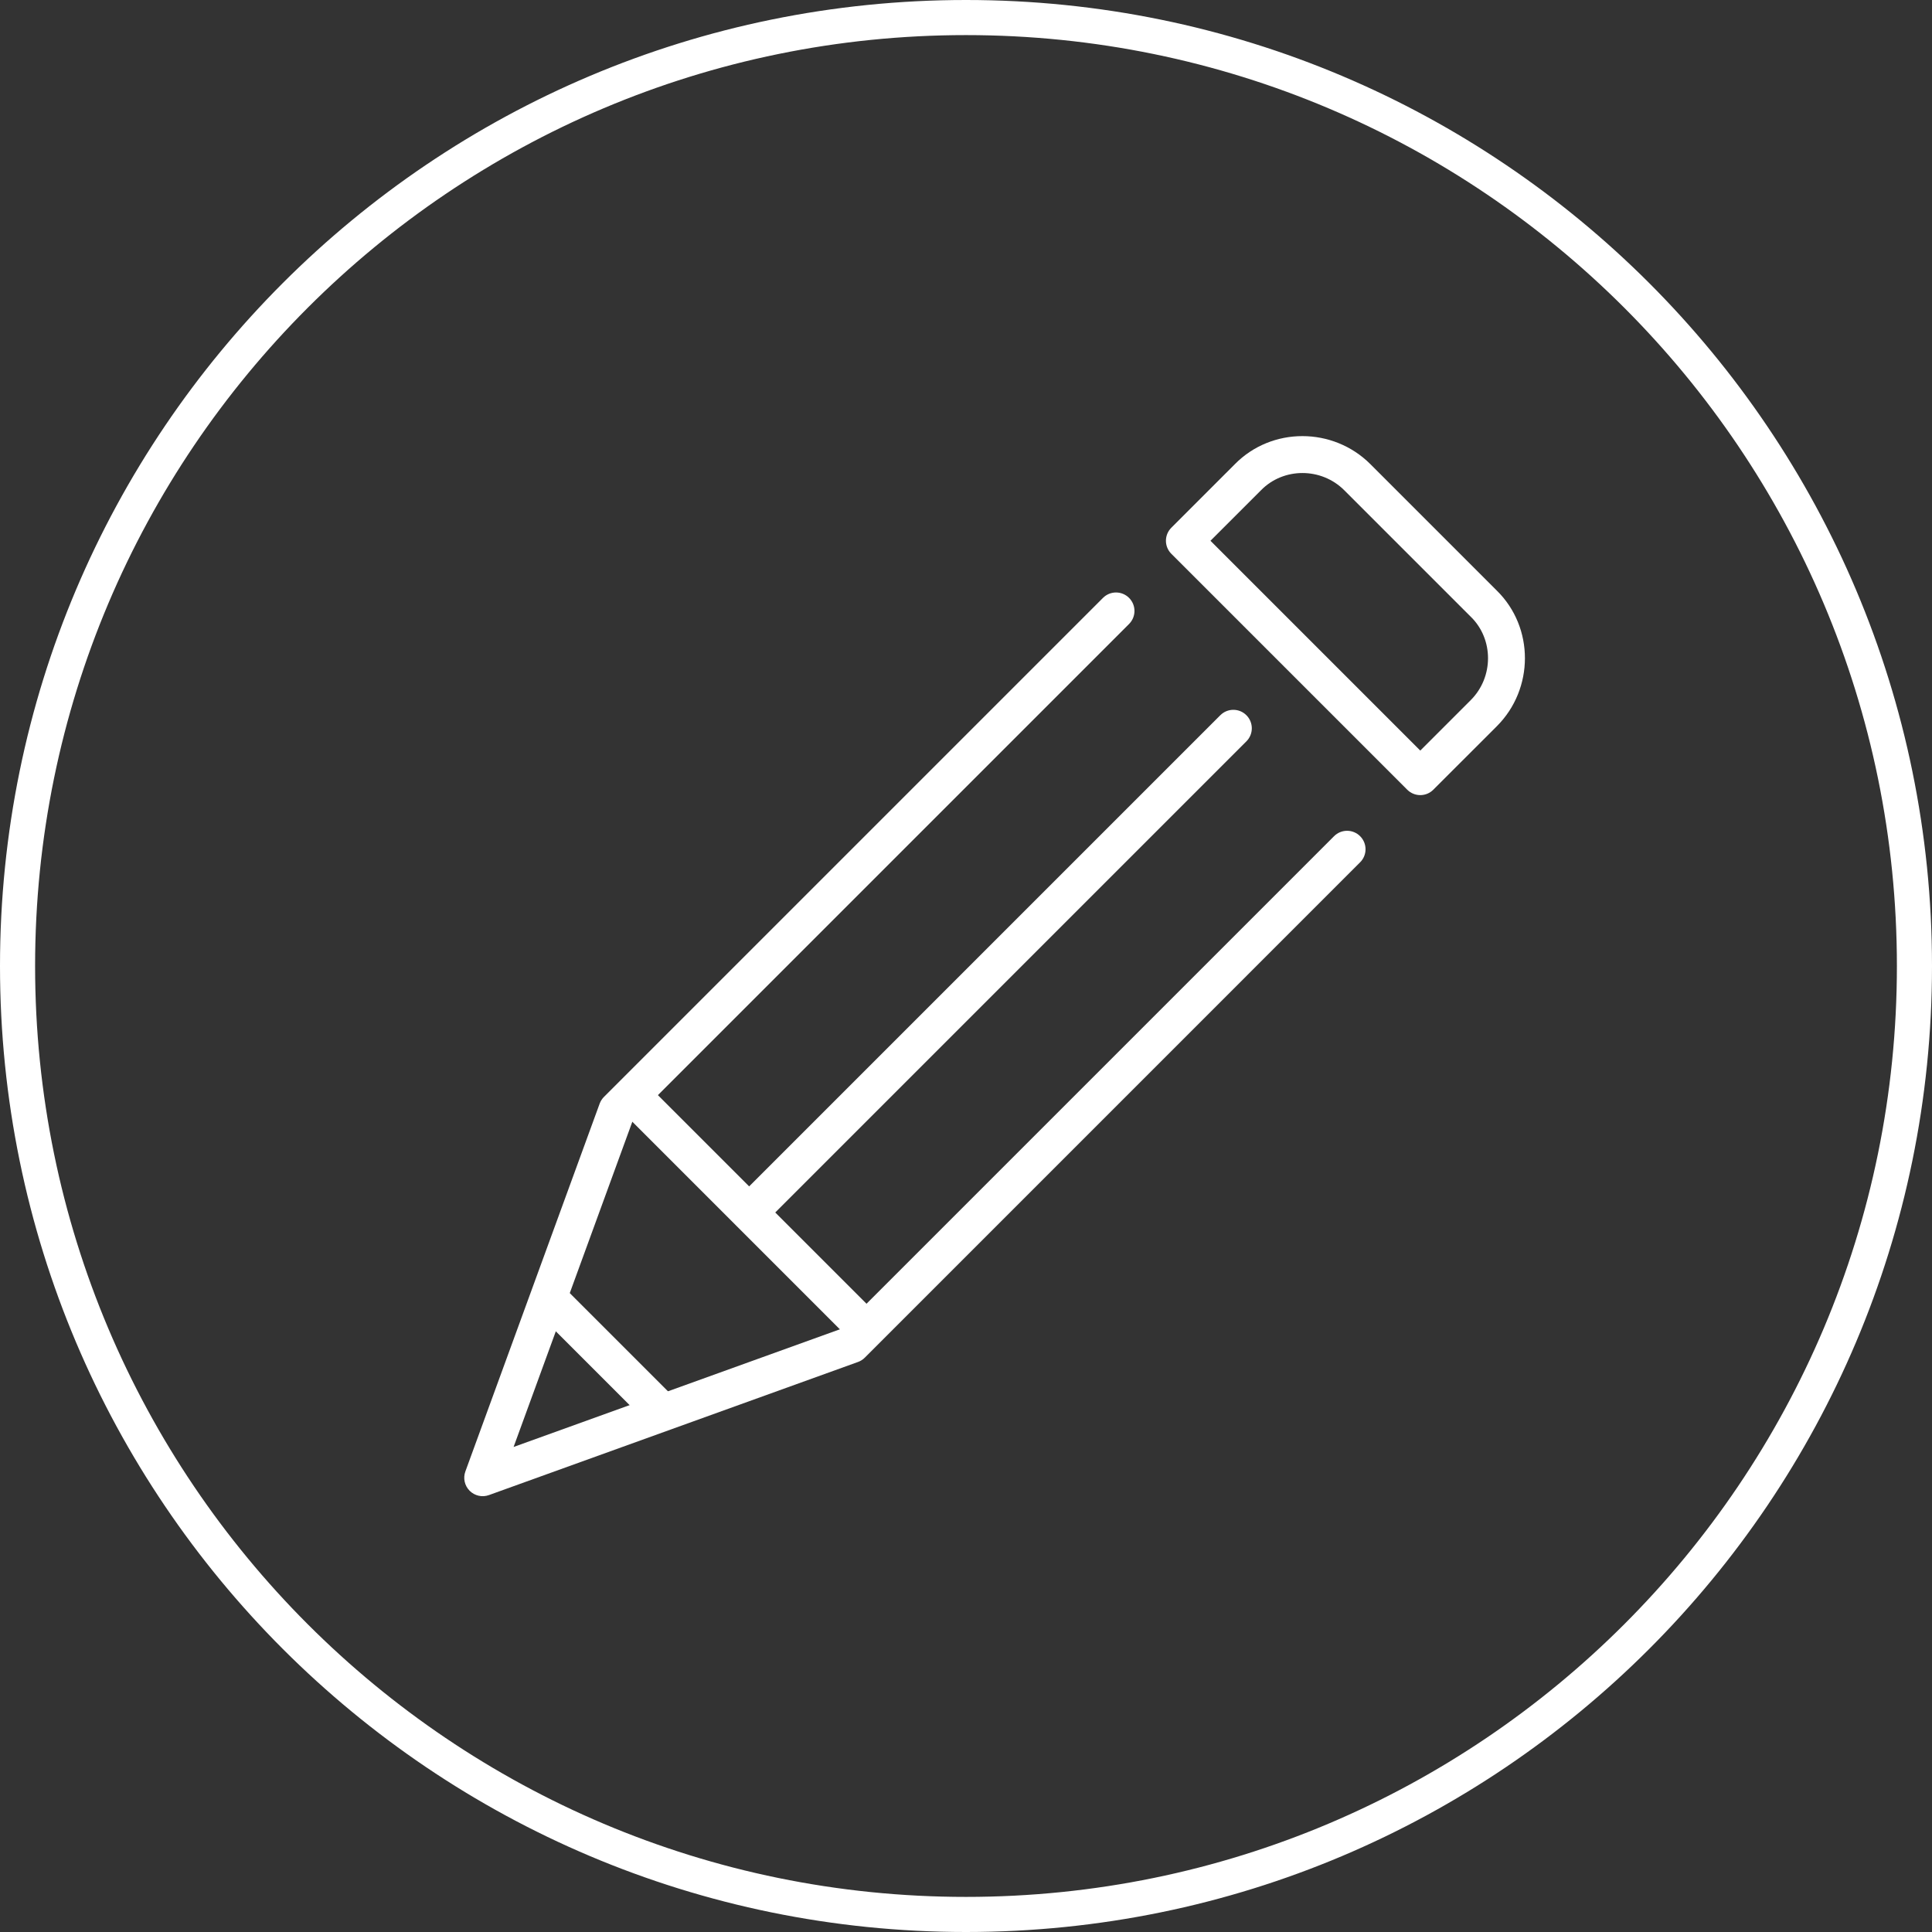
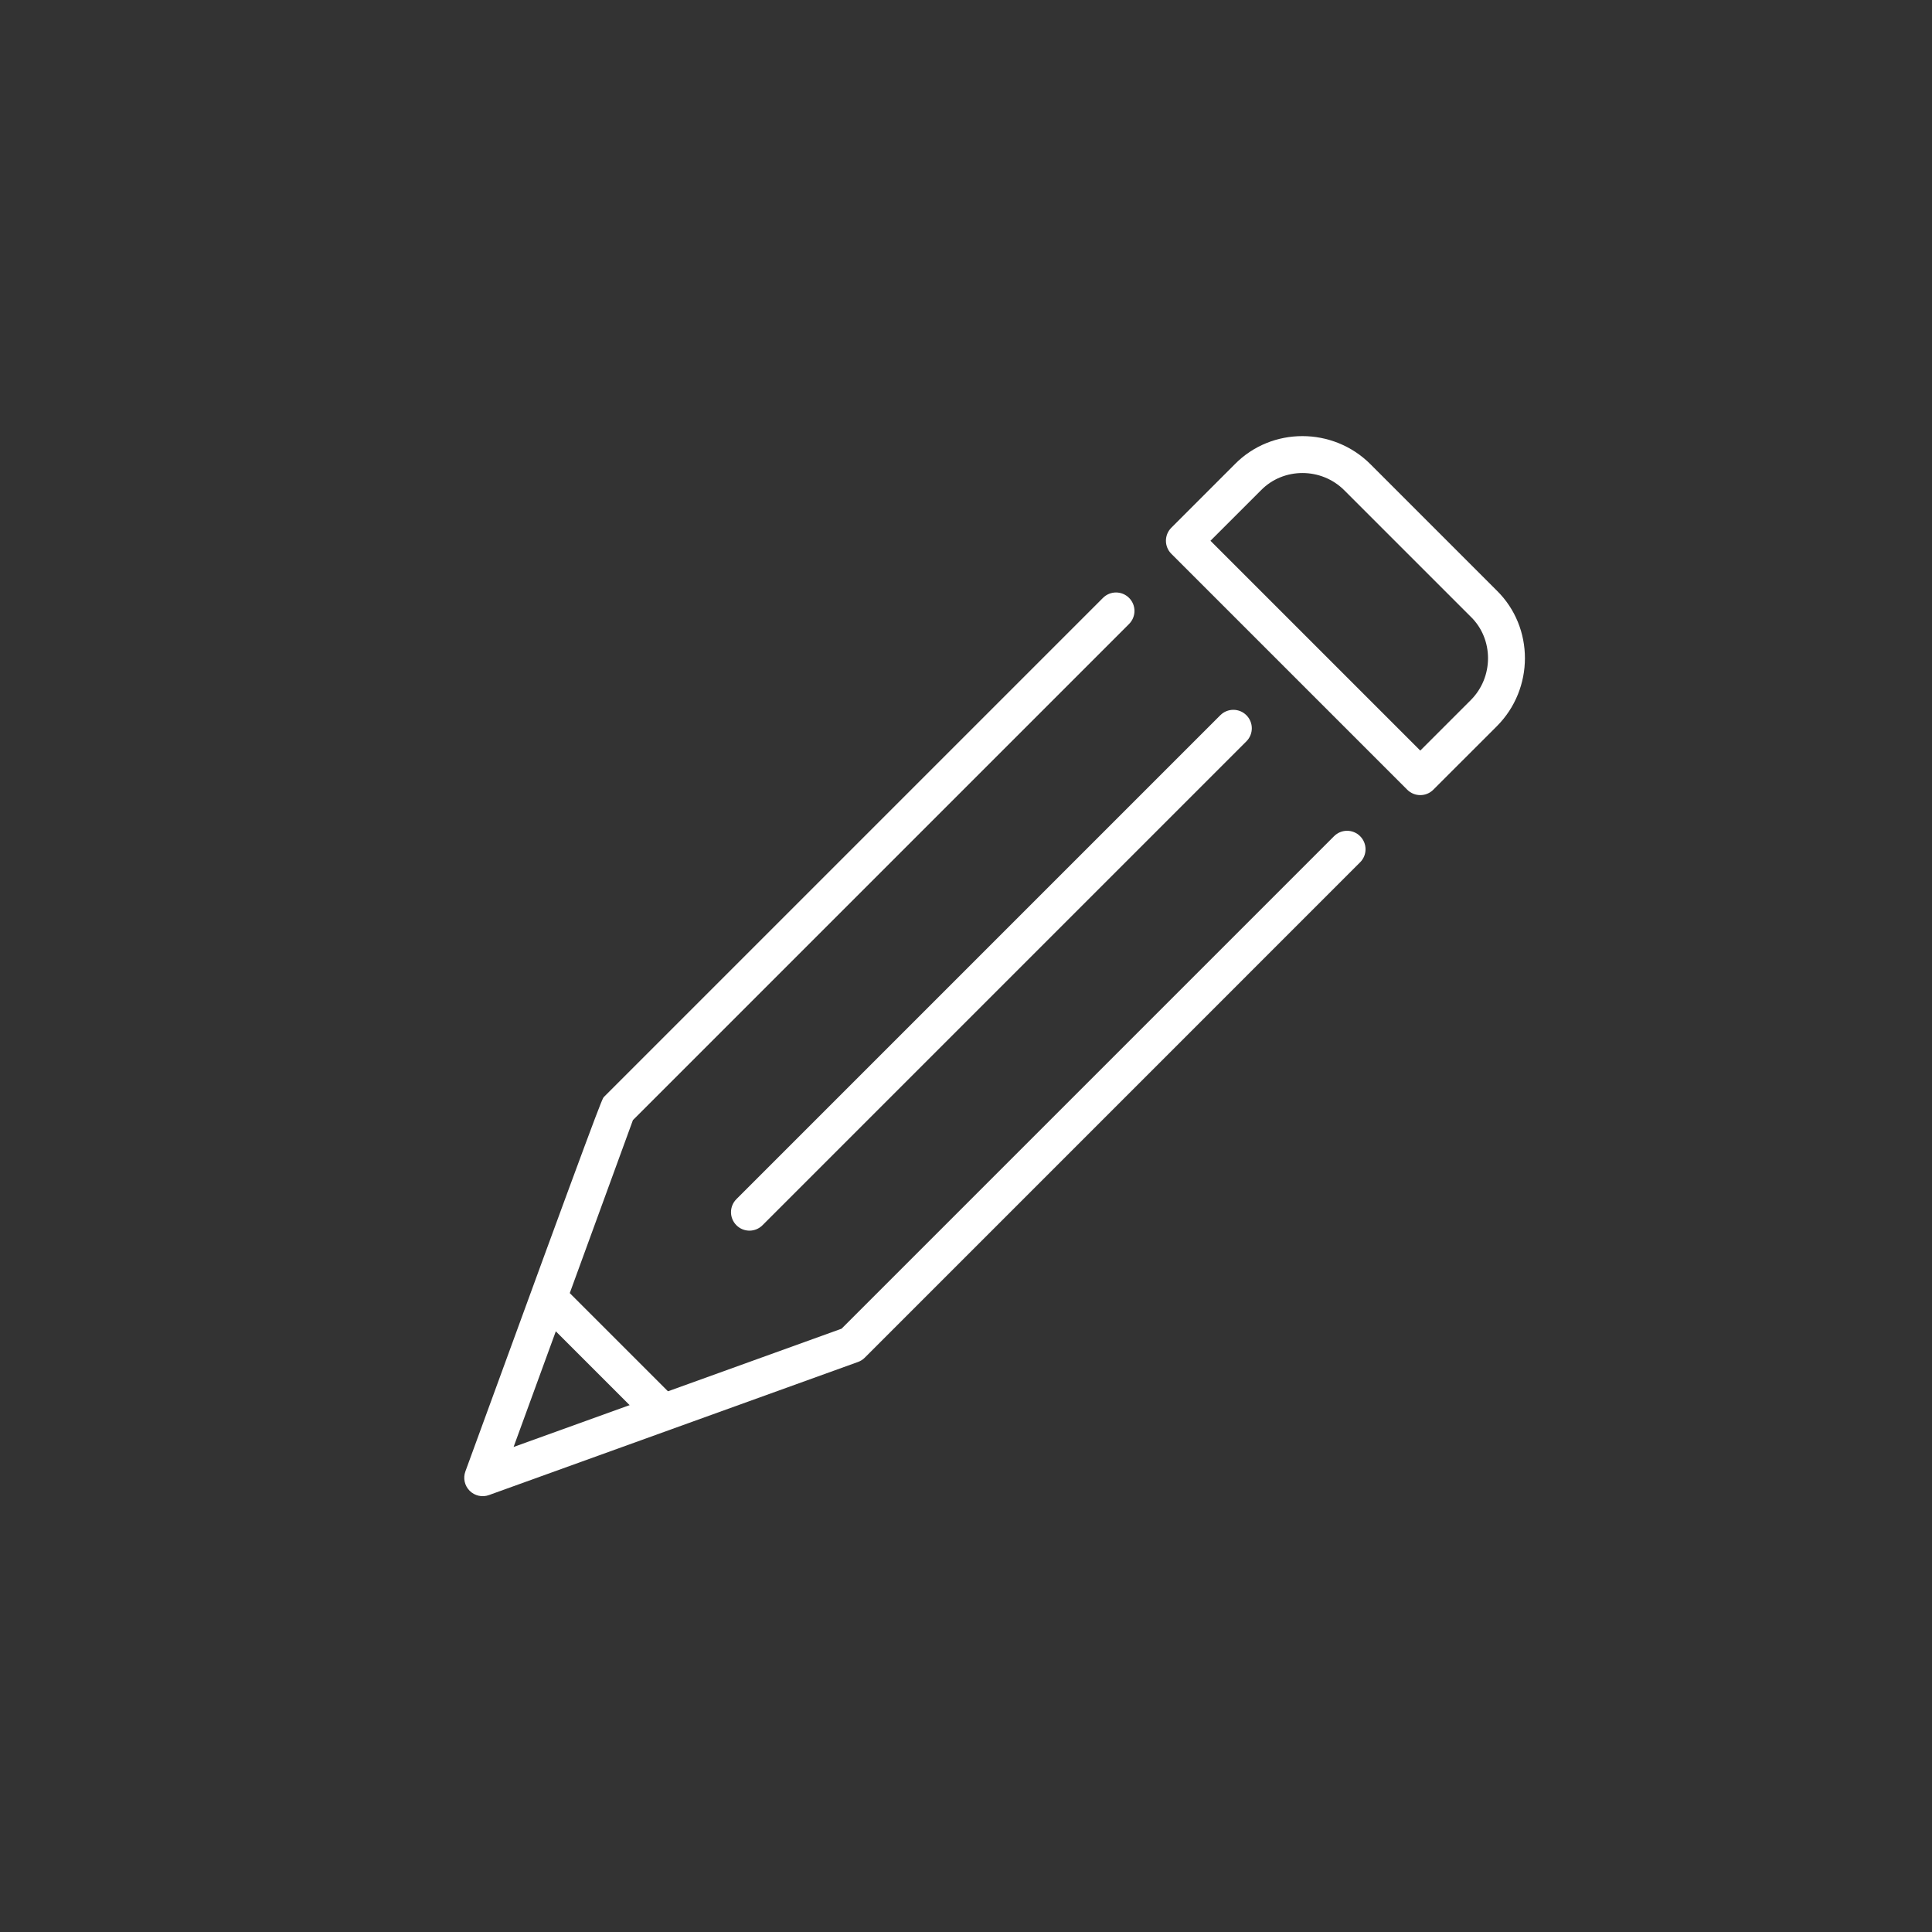
<svg xmlns="http://www.w3.org/2000/svg" width="60" height="60" viewBox="0 0 60 60" fill="none">
  <rect x="0" y="0" width="60" height="60" fill="#333333" stroke="none" />
-   <path fill-rule="evenodd" clip-rule="evenodd" d="M30 1.09C14.033 1.09 1.09 14.033 1.09 30C1.09 45.967 14.033 58.91 30 58.91C45.967 58.91 58.91 45.967 58.91 30C58.91 14.033 45.967 1.09 30 1.09ZM0 30C0 13.431 13.431 0 30 0C46.569 0 60 13.431 60 30C60 46.569 46.569 60 30 60C13.431 60 0 46.569 0 30Z" fill="white" />
  <path fill-rule="evenodd" clip-rule="evenodd" d="M16.709 39.983C16.933 39.759 17.295 39.759 17.519 39.983L20.938 43.402C21.162 43.626 21.162 43.989 20.938 44.212C20.714 44.436 20.352 44.436 20.128 44.212L16.709 40.793C16.485 40.57 16.485 40.207 16.709 39.983Z" fill="white" />
  <path fill-rule="evenodd" clip-rule="evenodd" d="M38.347 14.418C39.495 13.25 41.4 13.256 42.56 14.416L46.484 18.34C47.652 19.488 47.646 21.393 46.486 22.553L44.513 24.525C44.29 24.749 43.927 24.749 43.703 24.525L36.377 17.199C36.153 16.975 36.153 16.613 36.377 16.389L38.347 14.418ZM41.749 15.227C41.032 14.509 39.857 14.515 39.164 15.223L39.16 15.227L39.16 15.227L37.592 16.794L44.108 23.31L45.675 21.743C46.393 21.025 46.387 19.85 45.68 19.157L45.675 19.153L45.675 19.153L41.749 15.227Z" fill="white" />
-   <path fill-rule="evenodd" clip-rule="evenodd" d="M35.064 18.568C35.288 18.792 35.288 19.154 35.064 19.378L19.656 34.786L15.95 44.937L26.135 41.264L41.43 25.969C41.654 25.745 42.016 25.745 42.24 25.969C42.464 26.193 42.464 26.556 42.24 26.779L26.855 42.165C26.796 42.224 26.724 42.27 26.644 42.298L15.185 46.431C14.976 46.507 14.742 46.454 14.585 46.297C14.428 46.139 14.376 45.905 14.453 45.696L18.623 34.274C18.652 34.196 18.697 34.125 18.756 34.066L34.254 18.568C34.478 18.344 34.84 18.344 35.064 18.568Z" fill="white" />
+   <path fill-rule="evenodd" clip-rule="evenodd" d="M35.064 18.568C35.288 18.792 35.288 19.154 35.064 19.378L19.656 34.786L15.95 44.937L26.135 41.264L41.43 25.969C41.654 25.745 42.016 25.745 42.24 25.969C42.464 26.193 42.464 26.556 42.24 26.779L26.855 42.165C26.796 42.224 26.724 42.27 26.644 42.298L15.185 46.431C14.976 46.507 14.742 46.454 14.585 46.297C14.428 46.139 14.376 45.905 14.453 45.696C18.652 34.196 18.697 34.125 18.756 34.066L34.254 18.568C34.478 18.344 34.84 18.344 35.064 18.568Z" fill="white" />
  <path fill-rule="evenodd" clip-rule="evenodd" d="M38.708 22.212C38.932 22.436 38.932 22.799 38.708 23.023L23.68 38.051C23.456 38.275 23.094 38.275 22.87 38.051C22.646 37.827 22.646 37.464 22.87 37.24L37.898 22.212C38.122 21.988 38.485 21.988 38.708 22.212Z" fill="white" />
-   <path fill-rule="evenodd" clip-rule="evenodd" d="M19.264 33.653C19.487 33.429 19.85 33.429 20.074 33.653L27.268 40.847C27.492 41.071 27.492 41.434 27.268 41.658C27.045 41.881 26.682 41.881 26.458 41.658L19.264 34.463C19.04 34.239 19.04 33.876 19.264 33.653Z" fill="white" />
</svg>